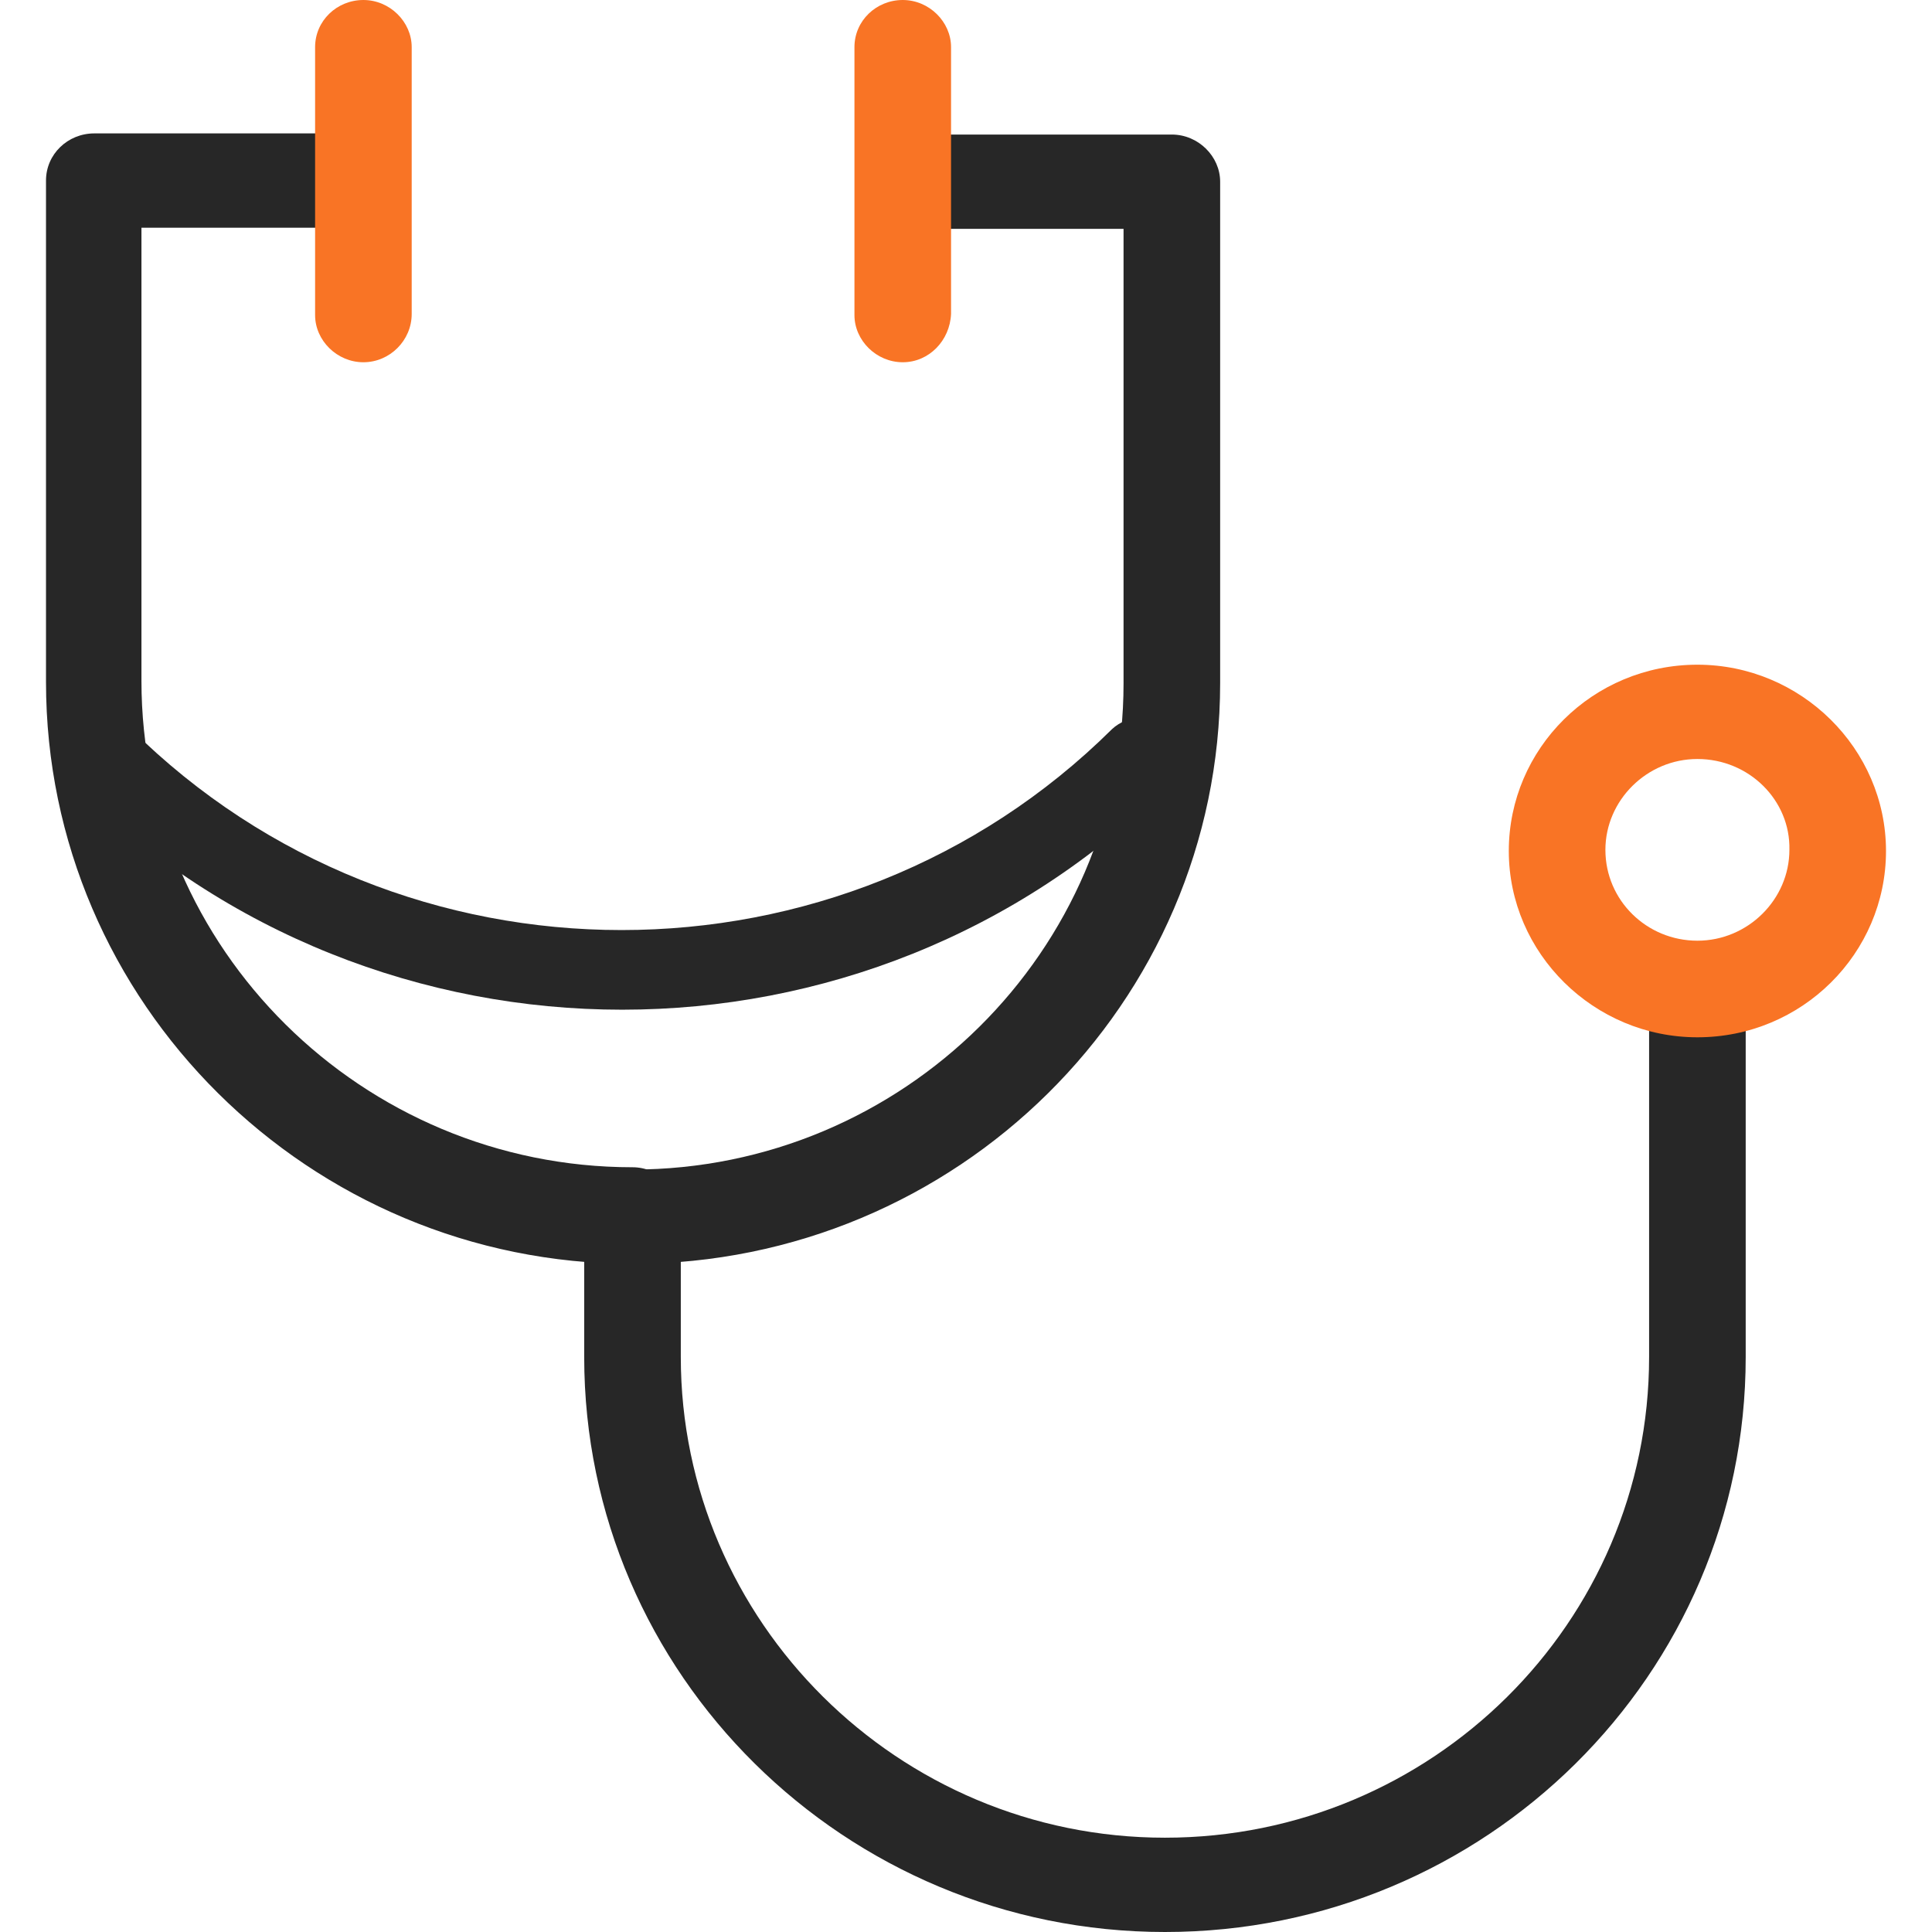
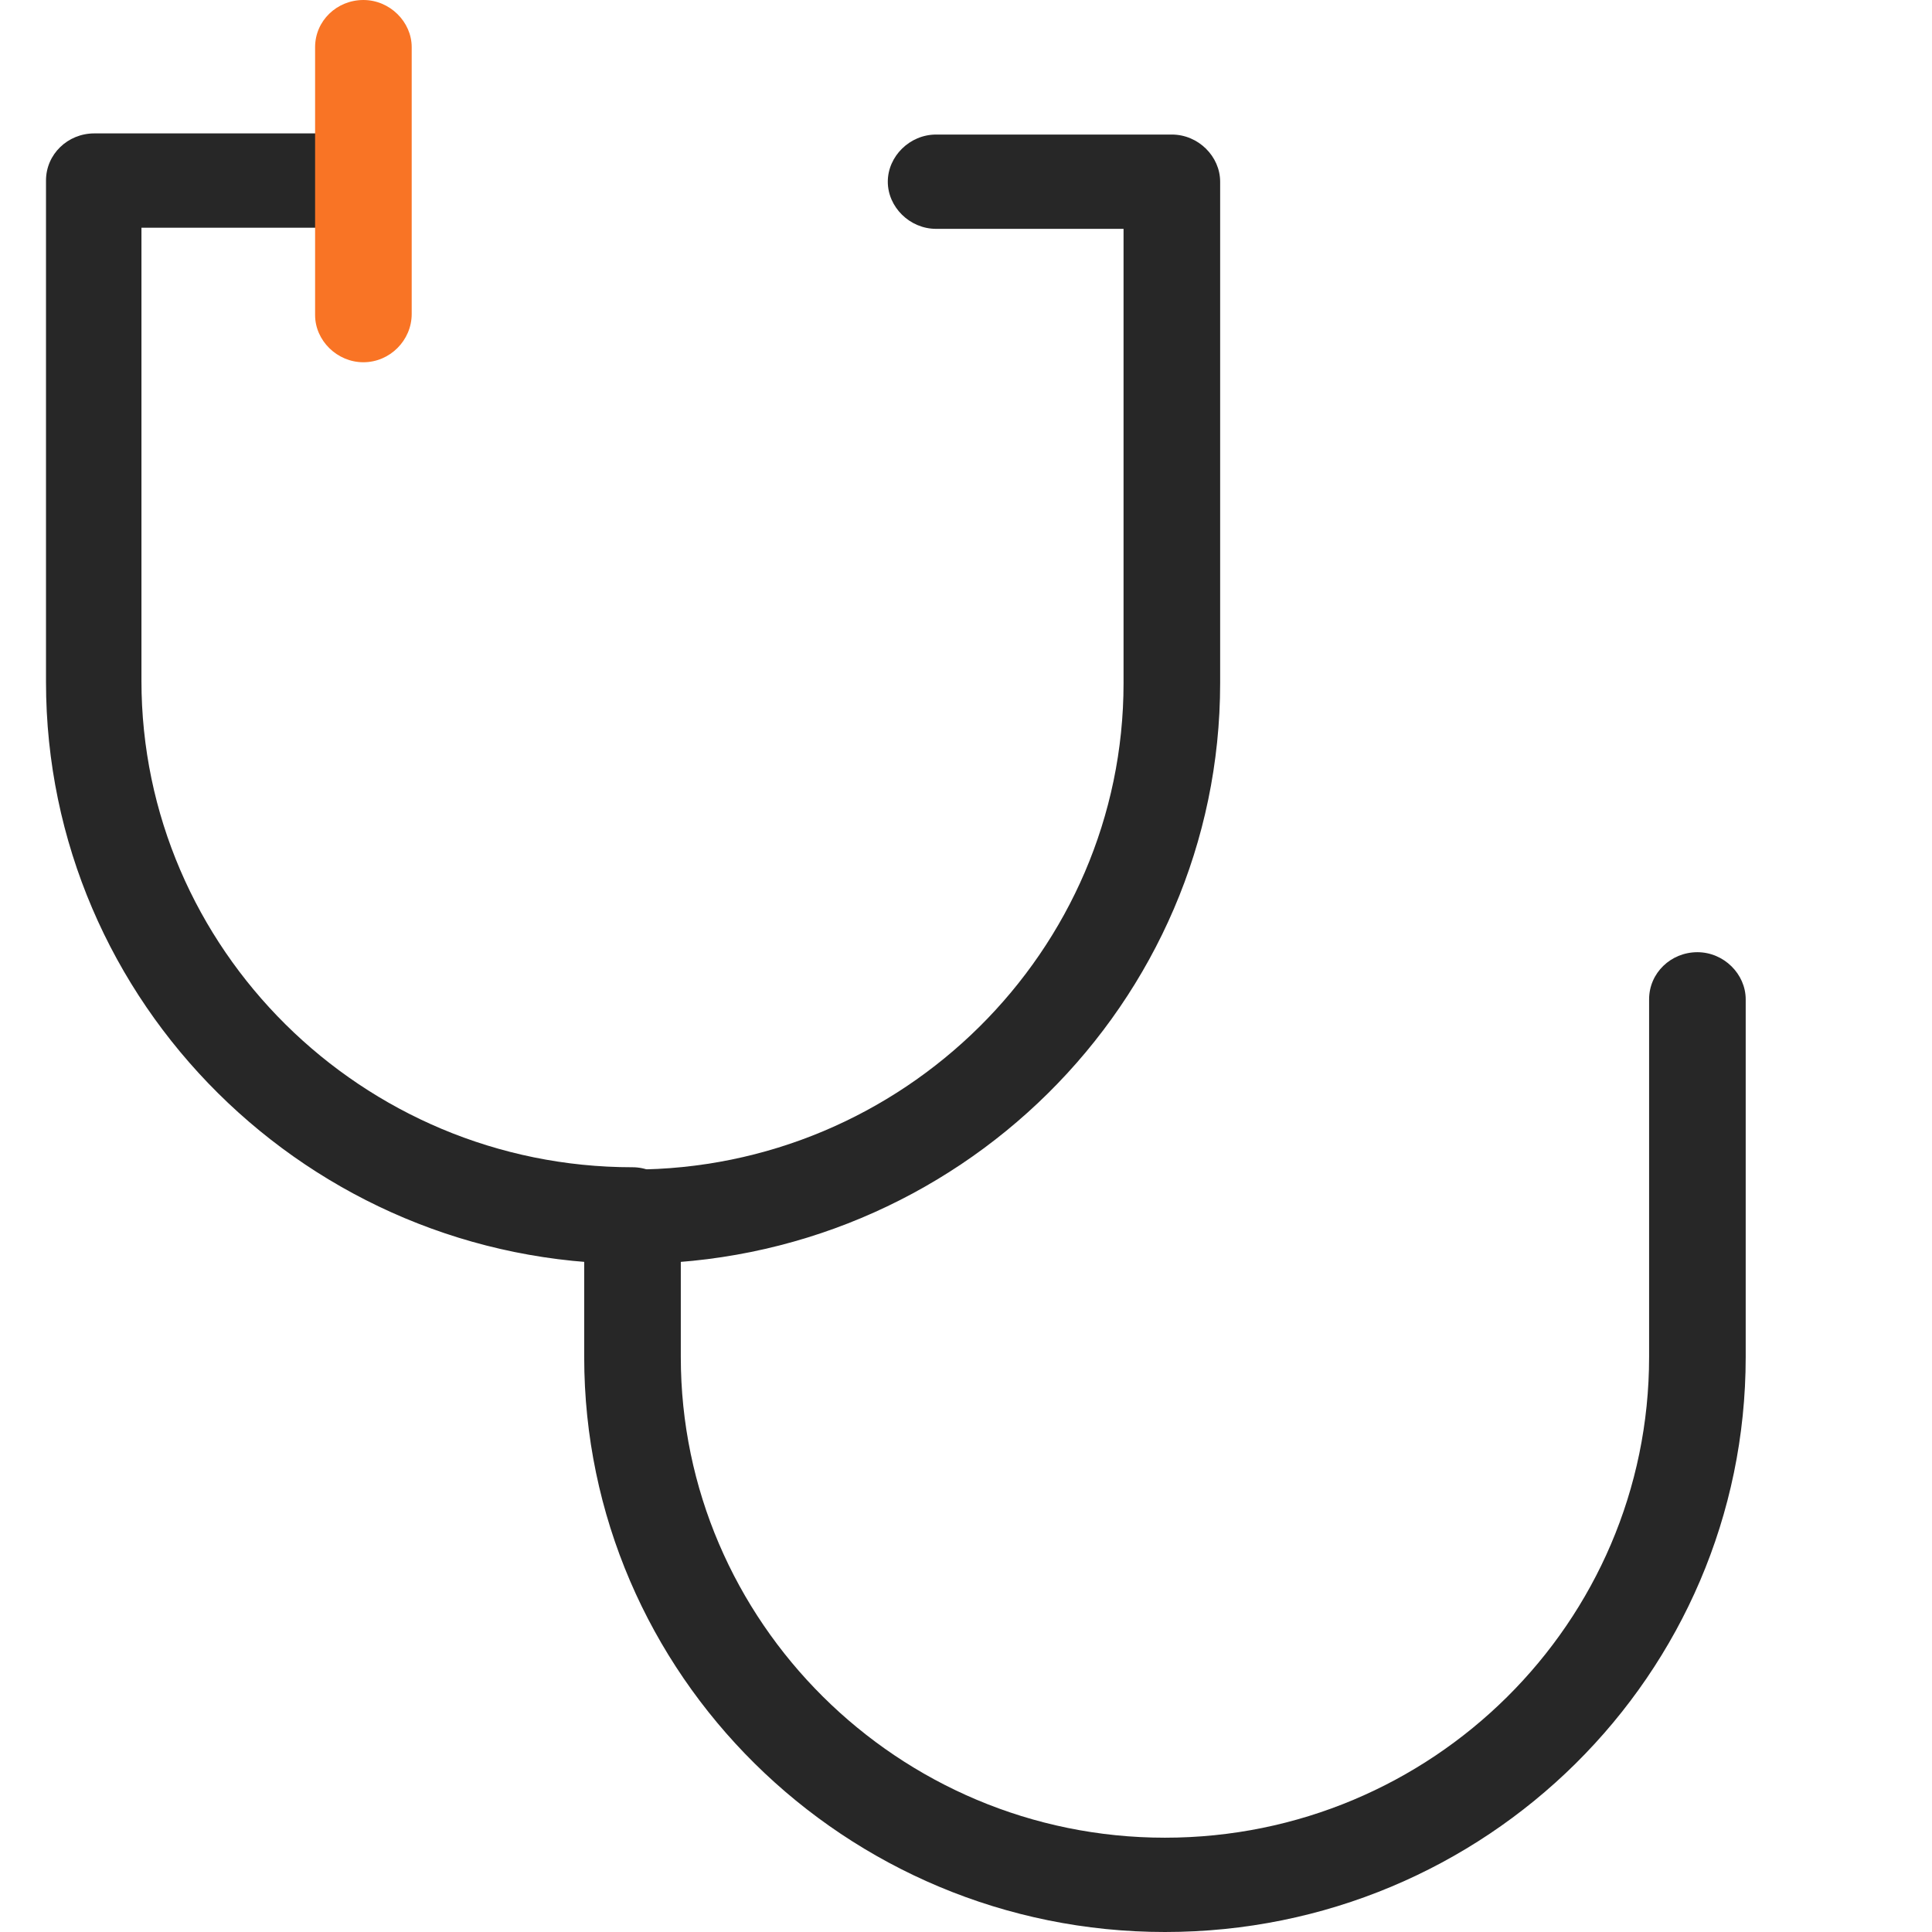
<svg xmlns="http://www.w3.org/2000/svg" preserveAspectRatio="xMidYMid meet" data-bbox="20 16 160 168" viewBox="20 16 160 168" height="200" width="200" data-type="color" role="presentation" aria-hidden="true" aria-label="">
  <defs>
    <style>#comp-m19bqgph__item-m19c1n81 svg [data-color="1"] {fill: #272727;}</style>
  </defs>
  <g>
    <path d="M117.3 184c-27.8 0-50.5-22.4-50.5-50v-9.7c0-2.3 1.9-4.1 4.2-4.1 2.3 0 4.2 1.9 4.2 4.1v9.7c0 23 18.9 41.8 42.1 41.8 23.2 0 42.1-18.7 42.1-41.8v-31.1c0-2.3 1.9-4.1 4.2-4.1s4.2 1.9 4.2 4.1V134c0 27.6-22.6 50-50.5 50z" fill="#272727" data-color="1" />
    <path d="M71 125.9c-28.1 0-51-22.7-51-50.6V31.7c0-2.3 1.9-4.1 4.2-4.1h20.5c2.3 0 4.2 1.9 4.2 4.1s-1.9 4.1-4.2 4.1H28.3v39.4c0 23.3 19.2 42.3 42.7 42.3 2.3 0 4.2 1.9 4.2 4.1 0 2.5-1.9 4.3-4.2 4.3z" fill="#272727" data-color="1" />
    <path d="M47.6 47.5c-2.3 0-4.2-1.9-4.2-4.1V20.1c0-2.3 1.9-4.1 4.2-4.1s4.2 1.9 4.2 4.1v23.2c0 2.3-1.9 4.2-4.2 4.2z" fill="#f97425" data-color="2" />
    <path d="M71 125.9c-2.3 0-4.2-1.9-4.2-4.1s1.9-4.1 4.2-4.1c23.5 0 42.7-19 42.7-42.3V35.9H97.4c-2.3 0-4.2-1.9-4.2-4.1s1.9-4.1 4.2-4.1h20.5c2.3 0 4.2 1.9 4.2 4.1v43.6c0 27.8-22.9 50.5-51.1 50.5z" fill="#272727" data-color="1" />
-     <path d="M94.5 47.5c-2.3 0-4.2-1.9-4.2-4.1V20.1c0-2.3 1.9-4.1 4.2-4.1 2.3 0 4.2 1.9 4.2 4.1v23.2c-.1 2.3-1.9 4.2-4.2 4.2z" fill="#f97425" data-color="2" />
-     <path d="M70.1 103.8c-17.2 0-34.5-6.5-47.6-19.5-1.4-1.3-1.4-3.5 0-4.9 1.4-1.3 3.6-1.3 4.9 0 23.5 23.3 61.8 23.3 85.3 0 1.4-1.3 3.6-1.3 4.9 0 1.4 1.3 1.4 3.5 0 4.9-13.1 13-30.3 19.5-47.5 19.5z" fill="#272727" data-color="1" />
-     <path d="M163.6 106.2c-9 0-16.4-7.3-16.4-16.2 0-8.9 7.3-16.2 16.4-16.2 9 0 16.4 7.3 16.4 16.2 0 8.9-7.3 16.2-16.4 16.2zm0-24.2c-4.4 0-8 3.6-8 7.9 0 4.4 3.6 7.9 8 7.9s8-3.6 8-7.9c.1-4.3-3.5-7.9-8-7.9z" fill="#f97425" data-color="2" />
  </g>
</svg>